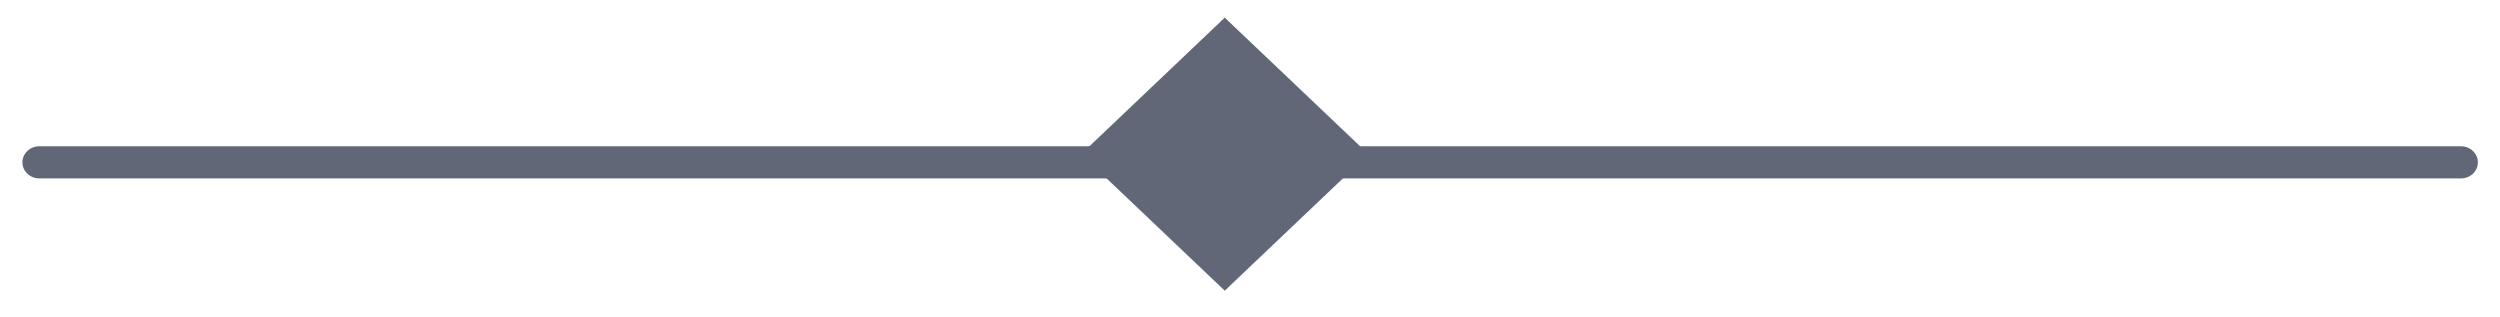
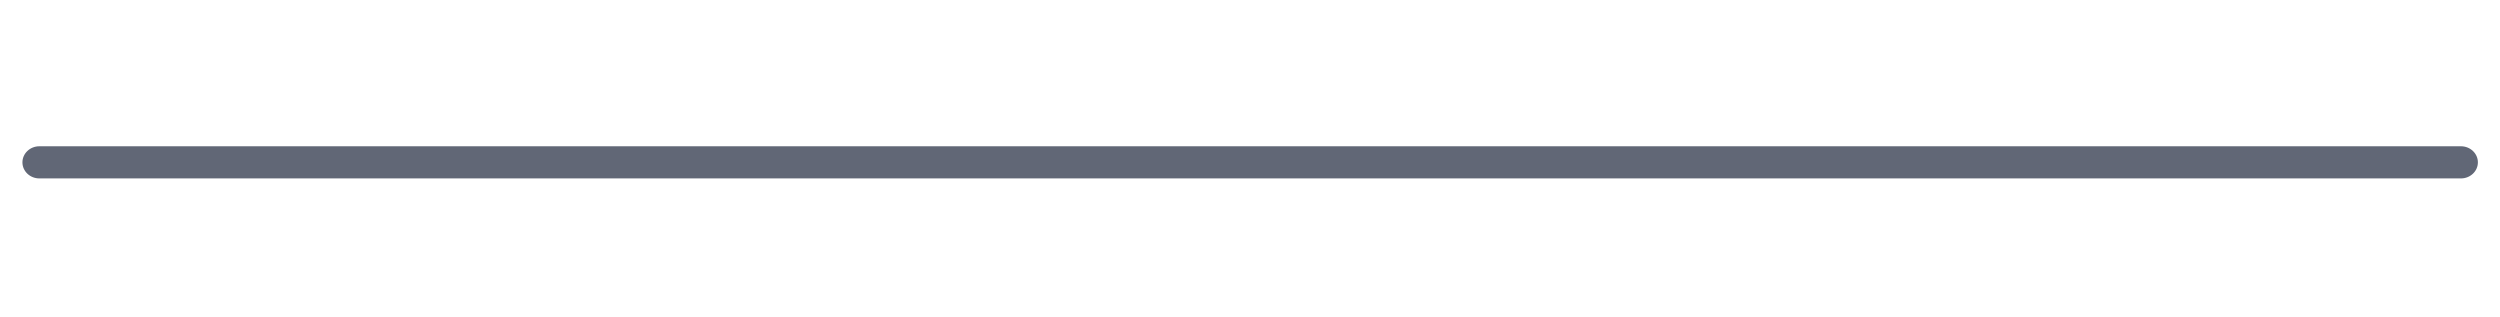
<svg xmlns="http://www.w3.org/2000/svg" width="71" height="9" viewBox="0 0 71 9" fill="none">
  <g id="Group 628264">
    <path id="Vector 31 (Stroke)" fill-rule="evenodd" clip-rule="evenodd" d="M0.637 4.611C0.637 4.359 0.852 4.154 1.118 4.154H69.891C70.156 4.154 70.372 4.359 70.372 4.611C70.372 4.863 70.156 5.067 69.891 5.067H1.118C0.852 5.067 0.637 4.863 0.637 4.611Z" fill="#616776" />
-     <rect id="Rectangle 7157" width="5.627" height="5.627" transform="matrix(0.725 0.689 -0.725 0.689 34.783 0.501)" fill="#616776" />
  </g>
</svg>